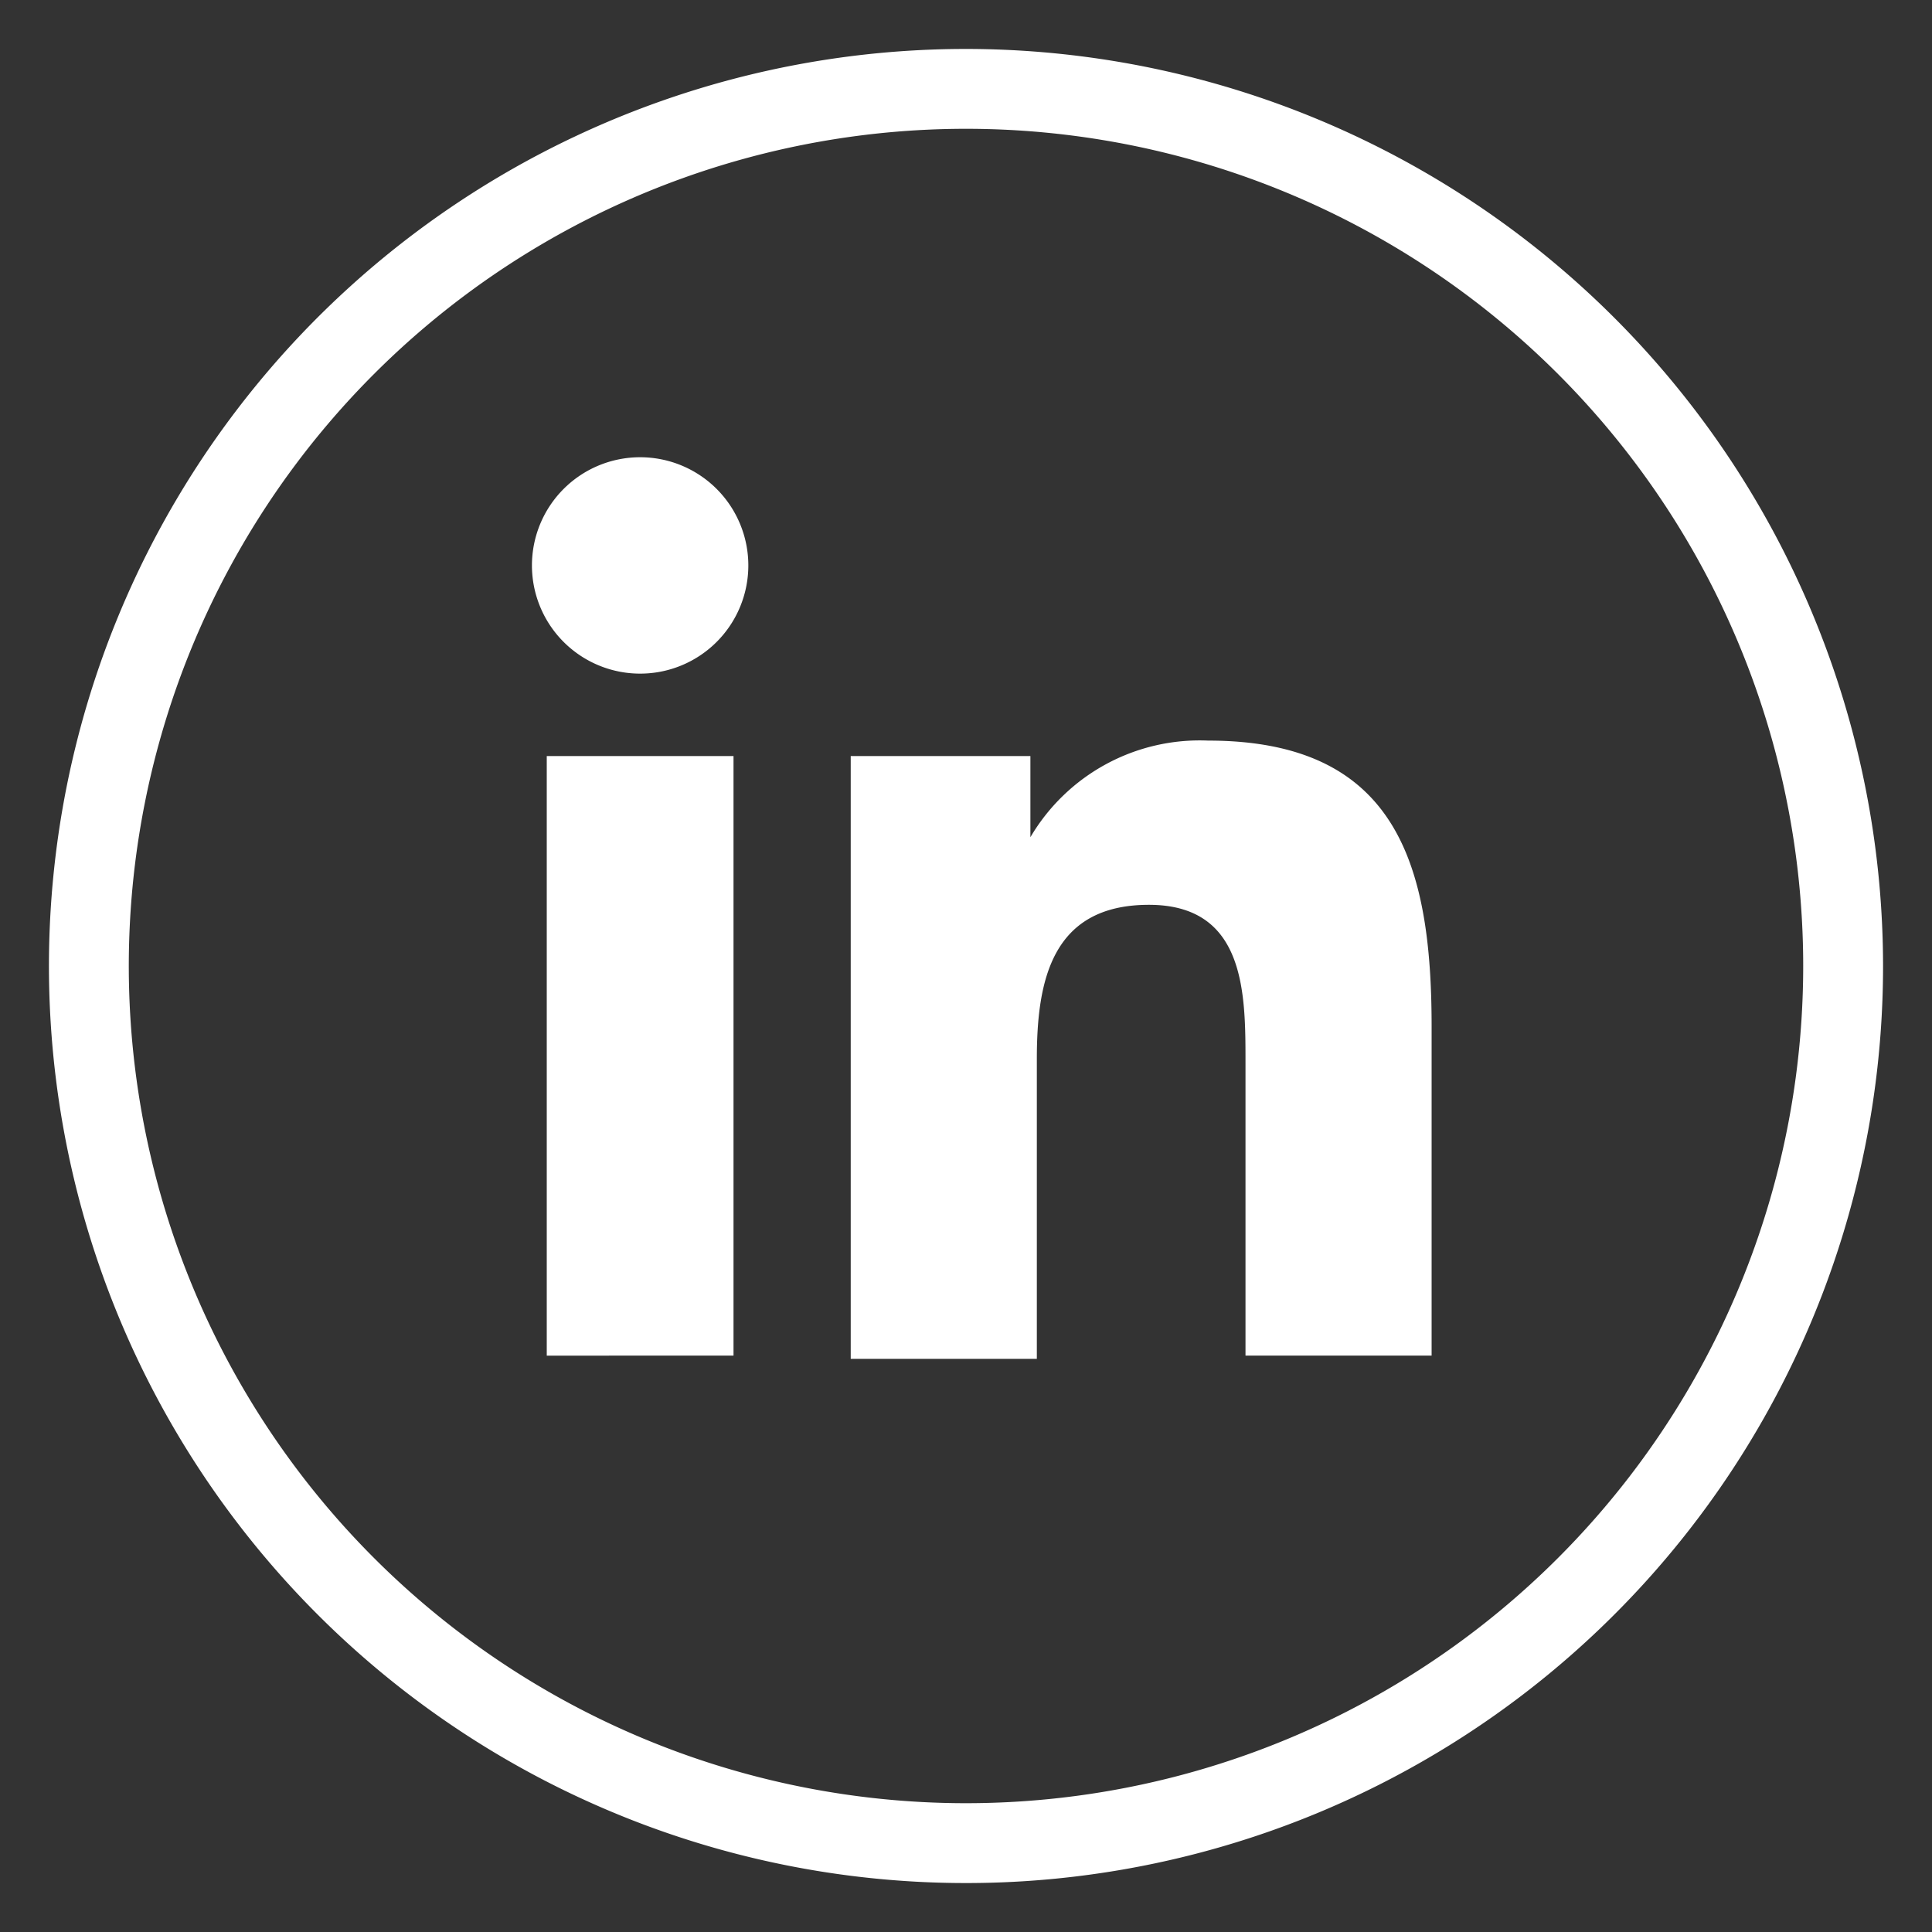
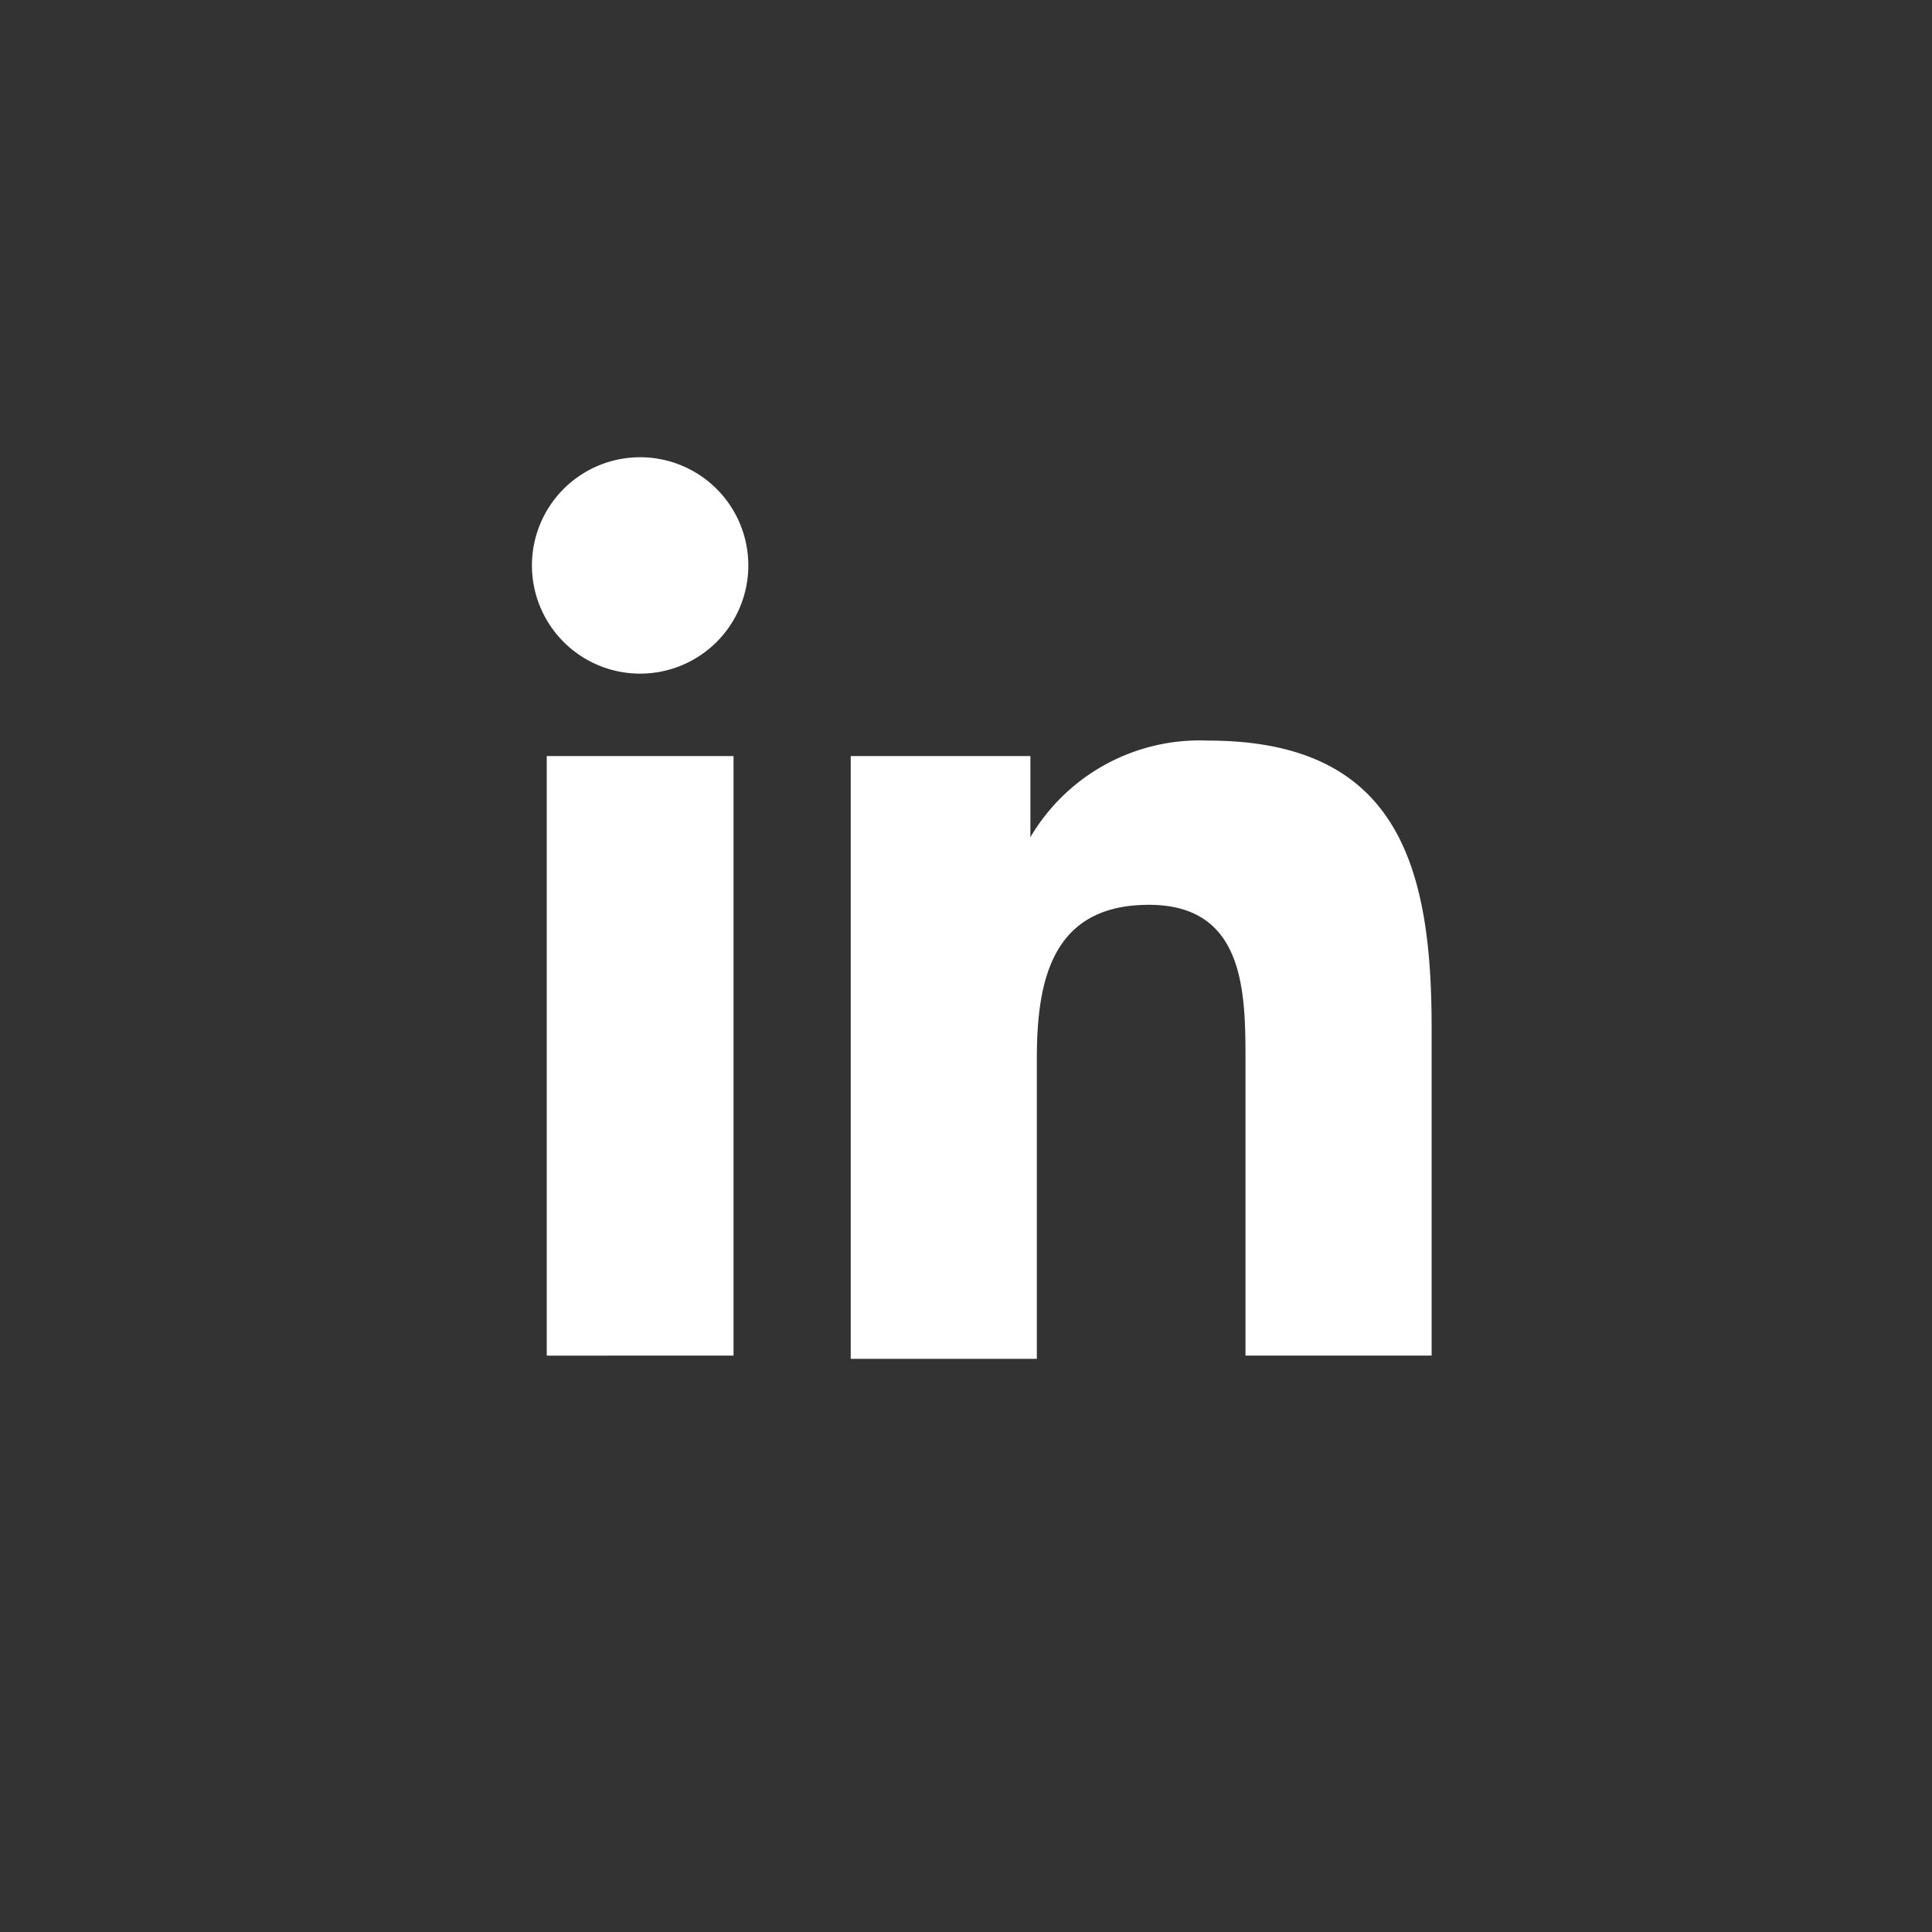
<svg xmlns="http://www.w3.org/2000/svg" id="Calque_1" data-name="Calque 1" viewBox="0 0 30 30">
  <rect x="0" y="0" width="30" height="30" fill="#333333" stroke="none" />
  <defs>
    <style>.cls-1{fill:#fff;}</style>
  </defs>
-   <path class="cls-1" d="M15,.76A14.24,14.24,0,1,0,29.24,15,14.25,14.25,0,0,0,15,.76ZM15,28A13,13,0,1,1,28,15,13,13,0,0,1,15,28Z" />
  <path class="cls-1" d="M8.49,11.74h2.9v9.31H8.49ZM9.94,7.1A1.68,1.68,0,1,1,8.26,8.78,1.68,1.68,0,0,1,9.94,7.1m3.27,14H16.1V16.44c0-1.21.23-2.39,1.74-2.39s1.5,1.39,1.5,2.47v4.53h2.89V15.94c0-2.51-.54-4.44-3.47-4.44A3.05,3.05,0,0,0,16,13h0V11.74H13.21Z" />
</svg>